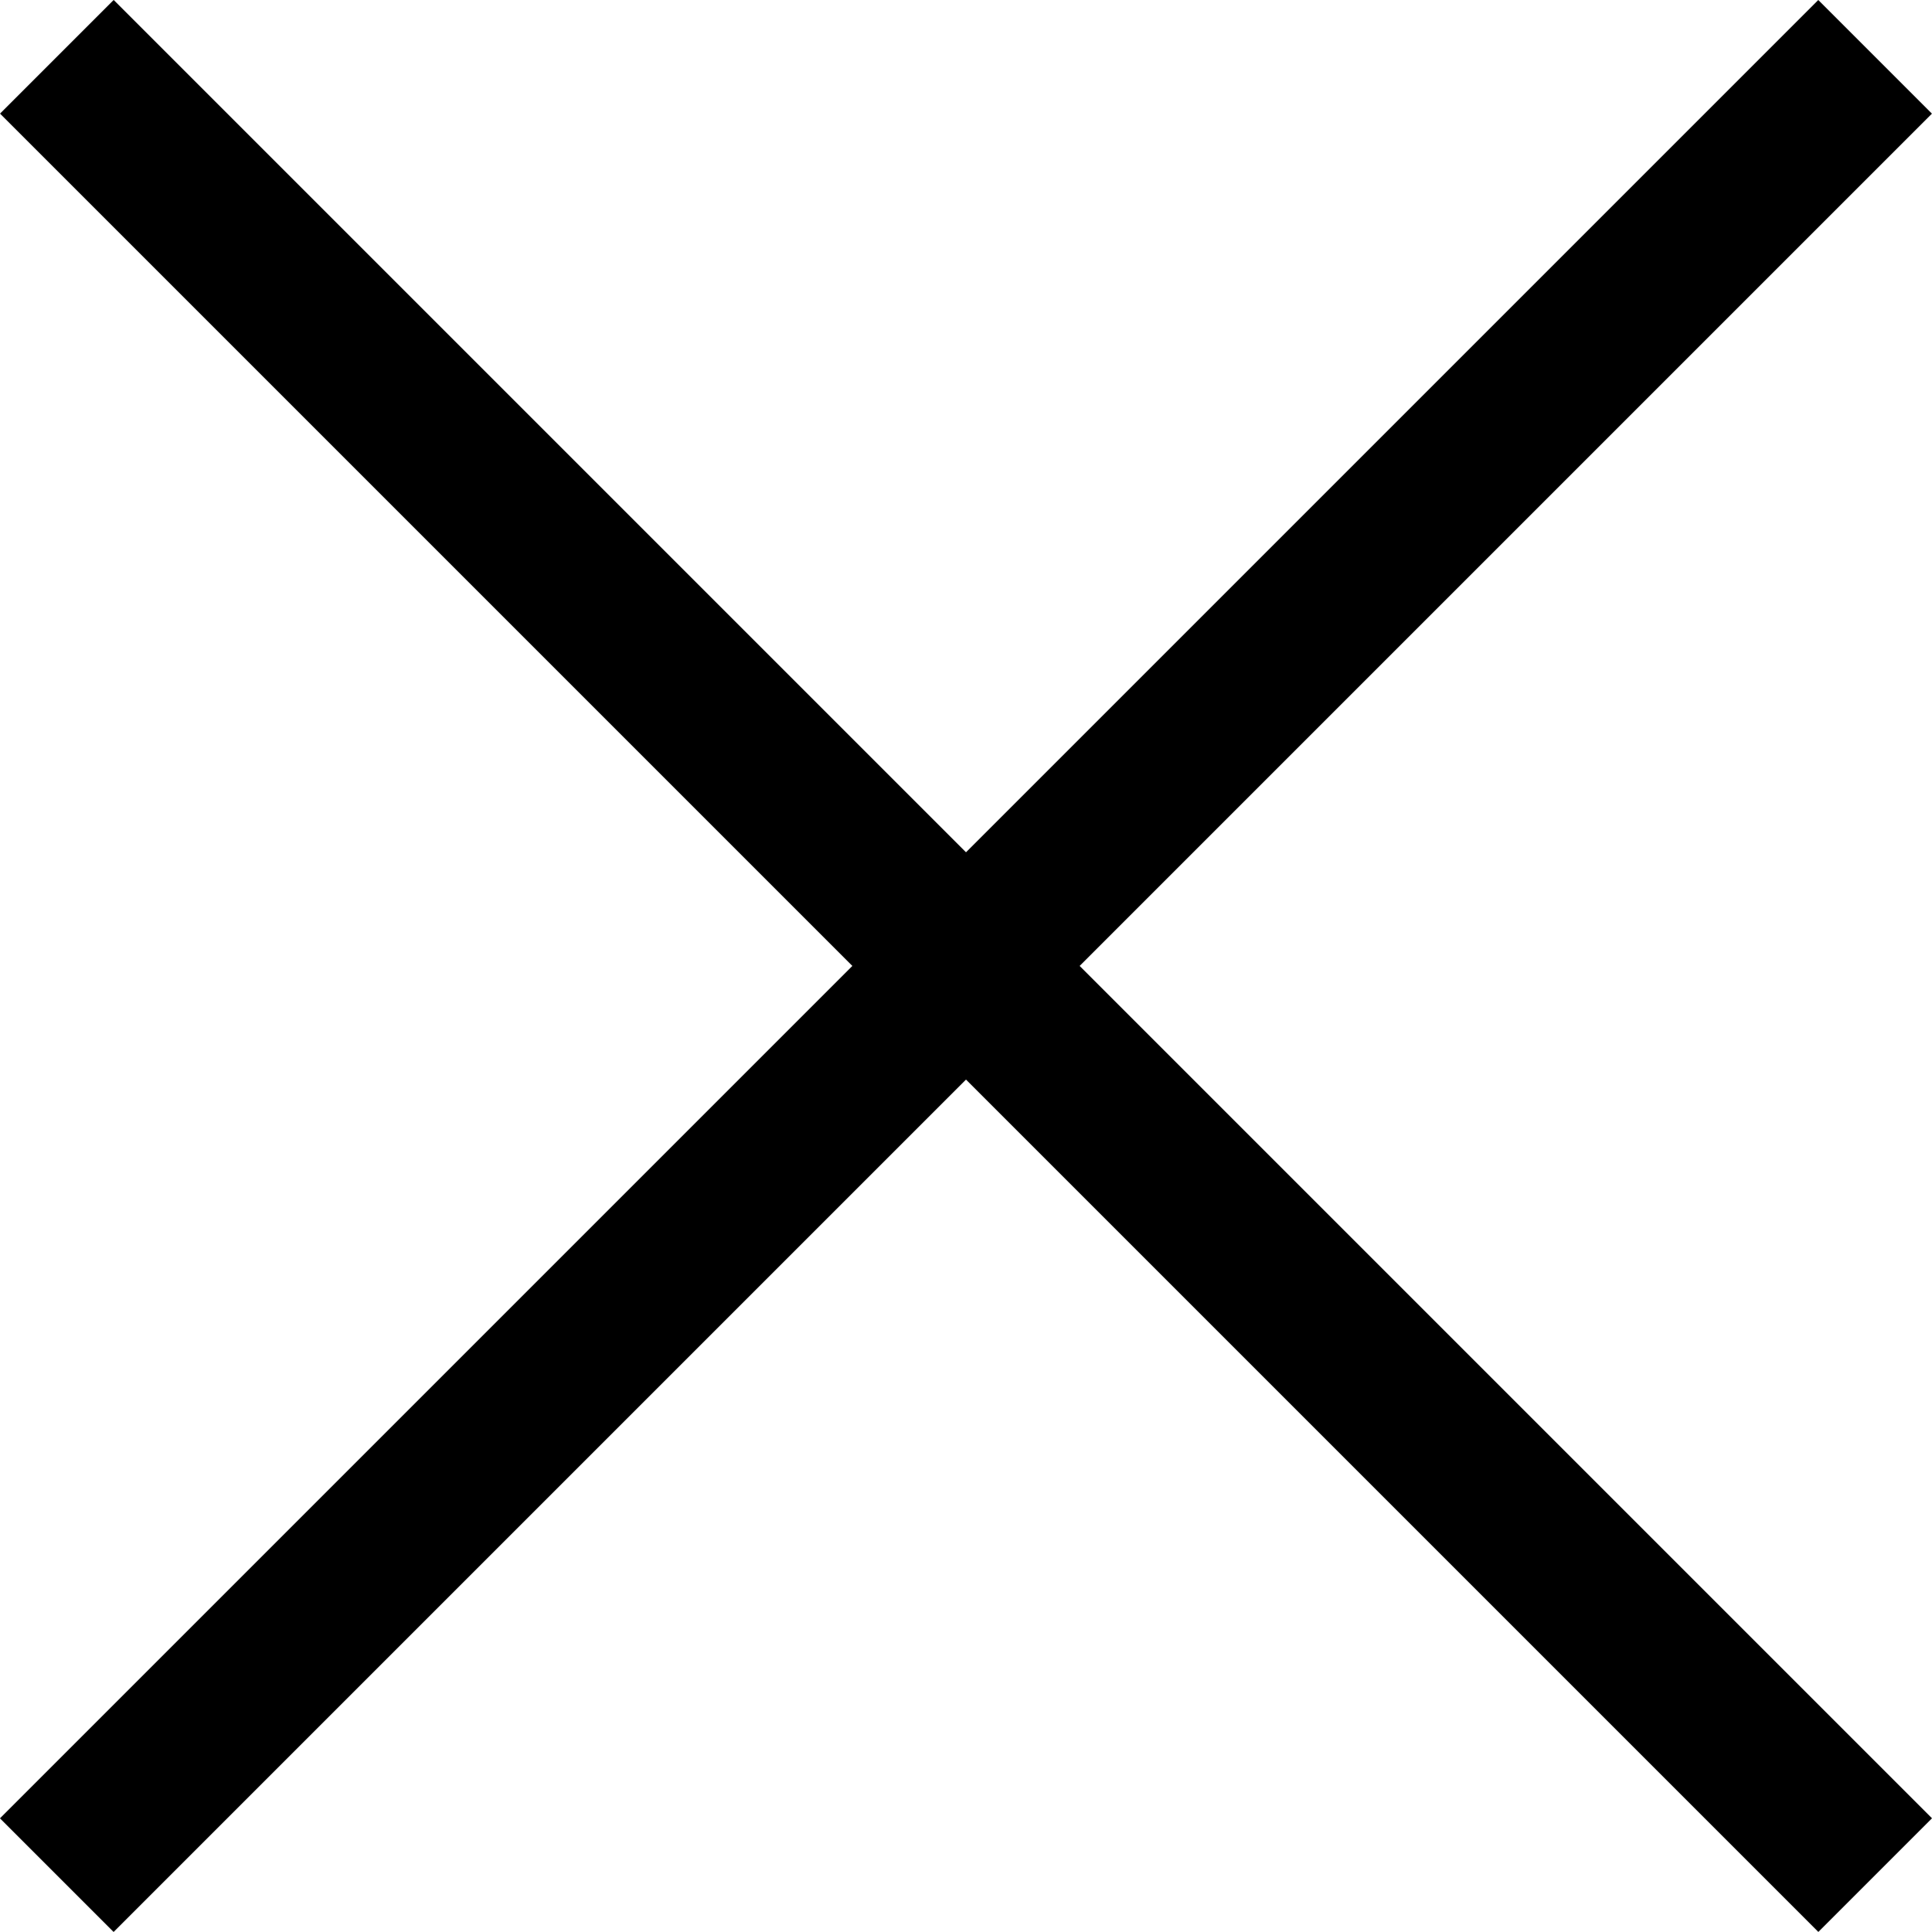
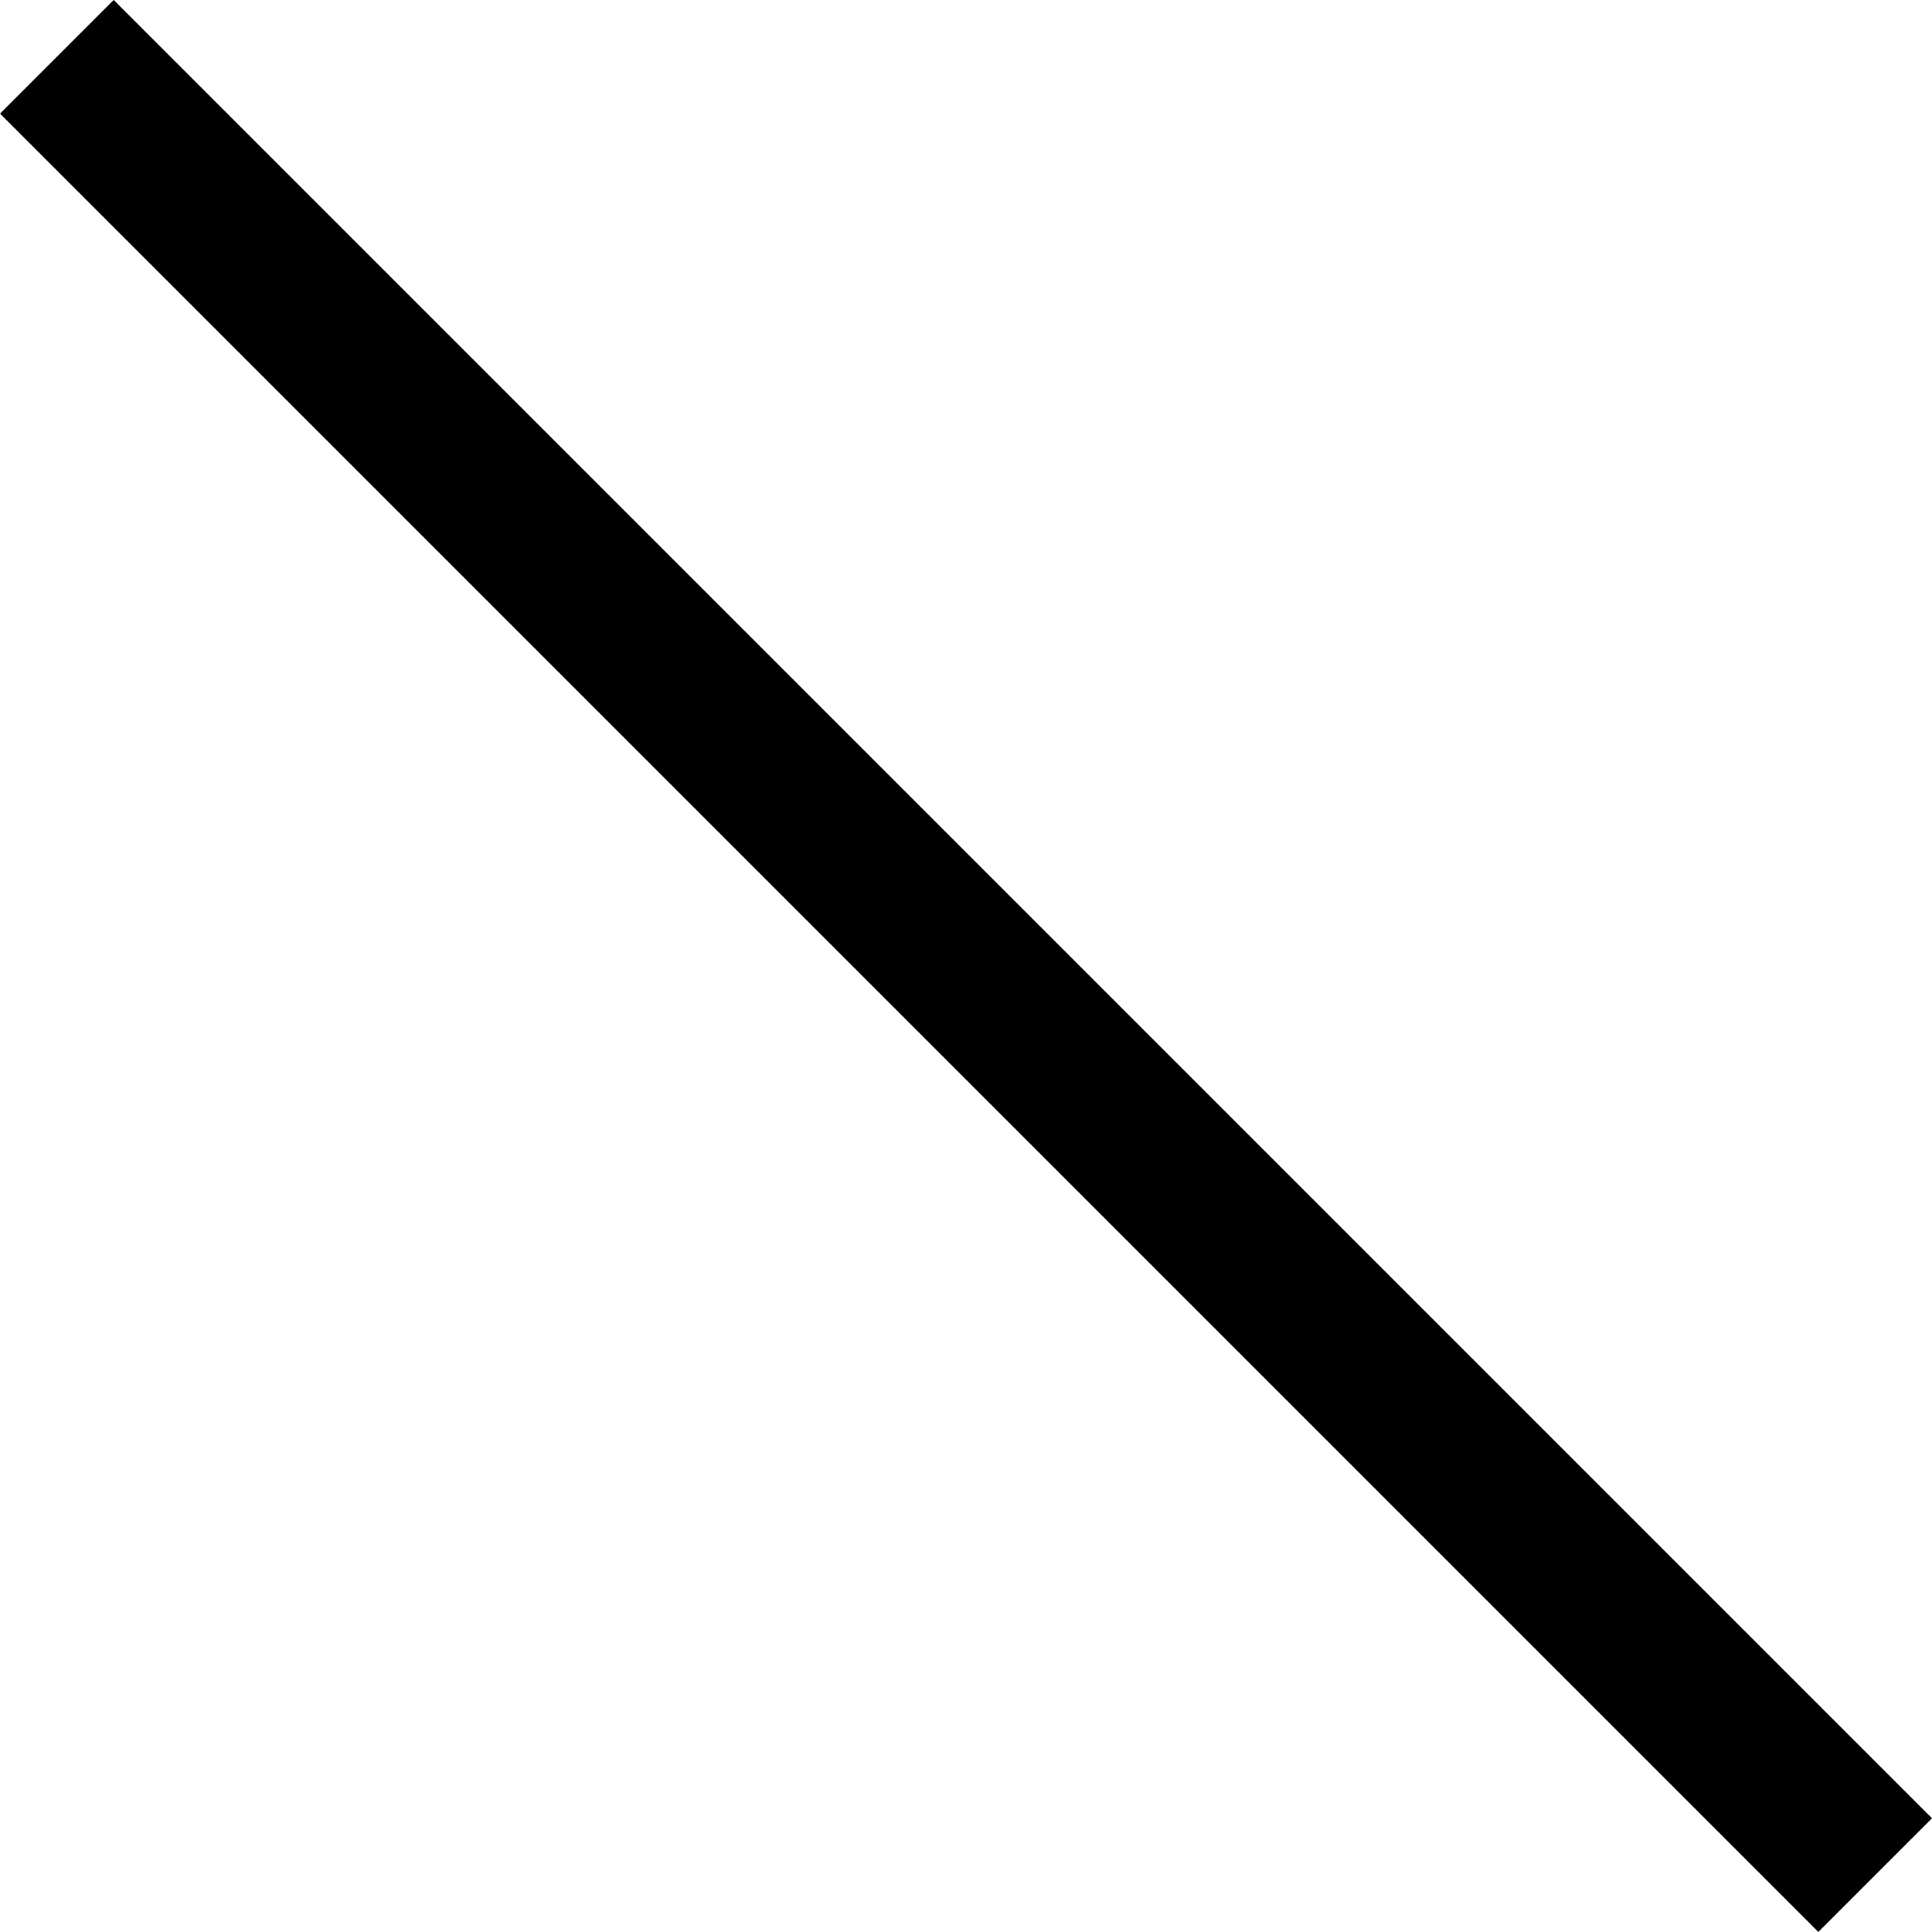
<svg xmlns="http://www.w3.org/2000/svg" width="24.042" height="24.042" viewBox="0 0 24.042 24.042">
  <g id="Group_977" data-name="Group 977" transform="translate(-1053.979 -387.979)">
-     <rect id="Rectangle_4454" data-name="Rectangle 4454" width="2" height="32" transform="translate(1076.606 387.979) rotate(45)" />
    <rect id="Rectangle_4455" data-name="Rectangle 4455" width="2" height="32" transform="translate(1078.021 410.606) rotate(135)" />
  </g>
</svg>